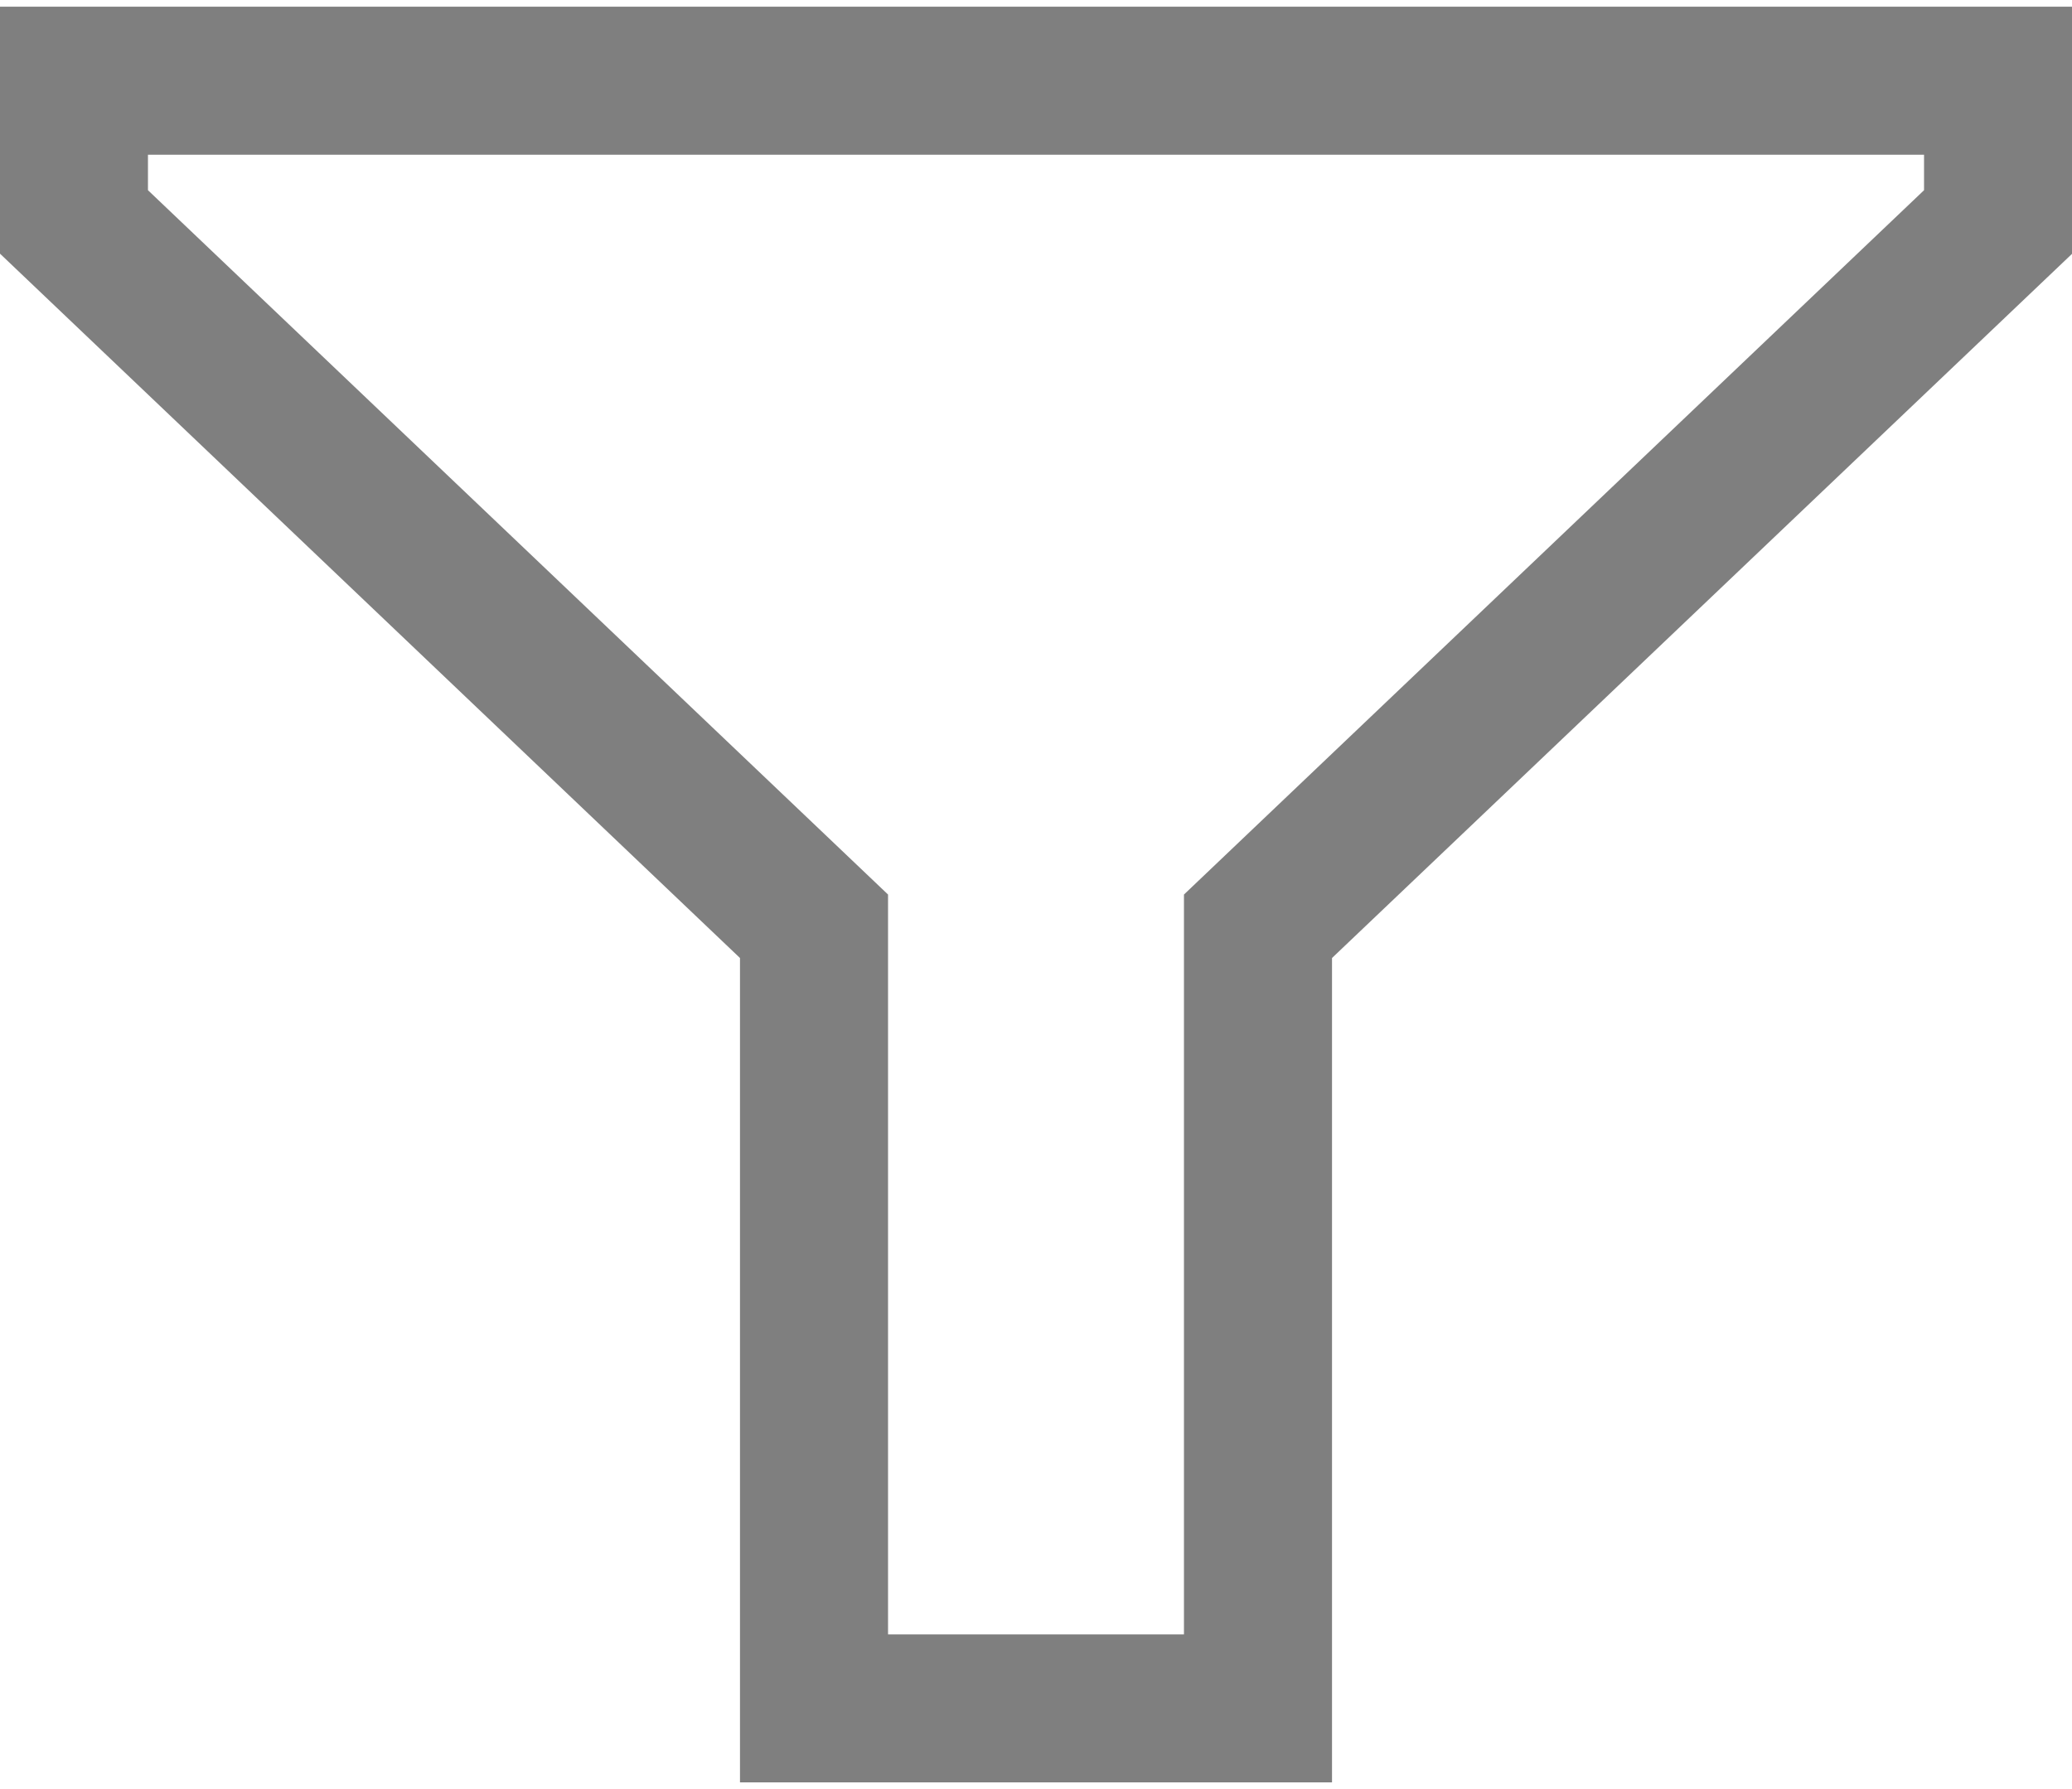
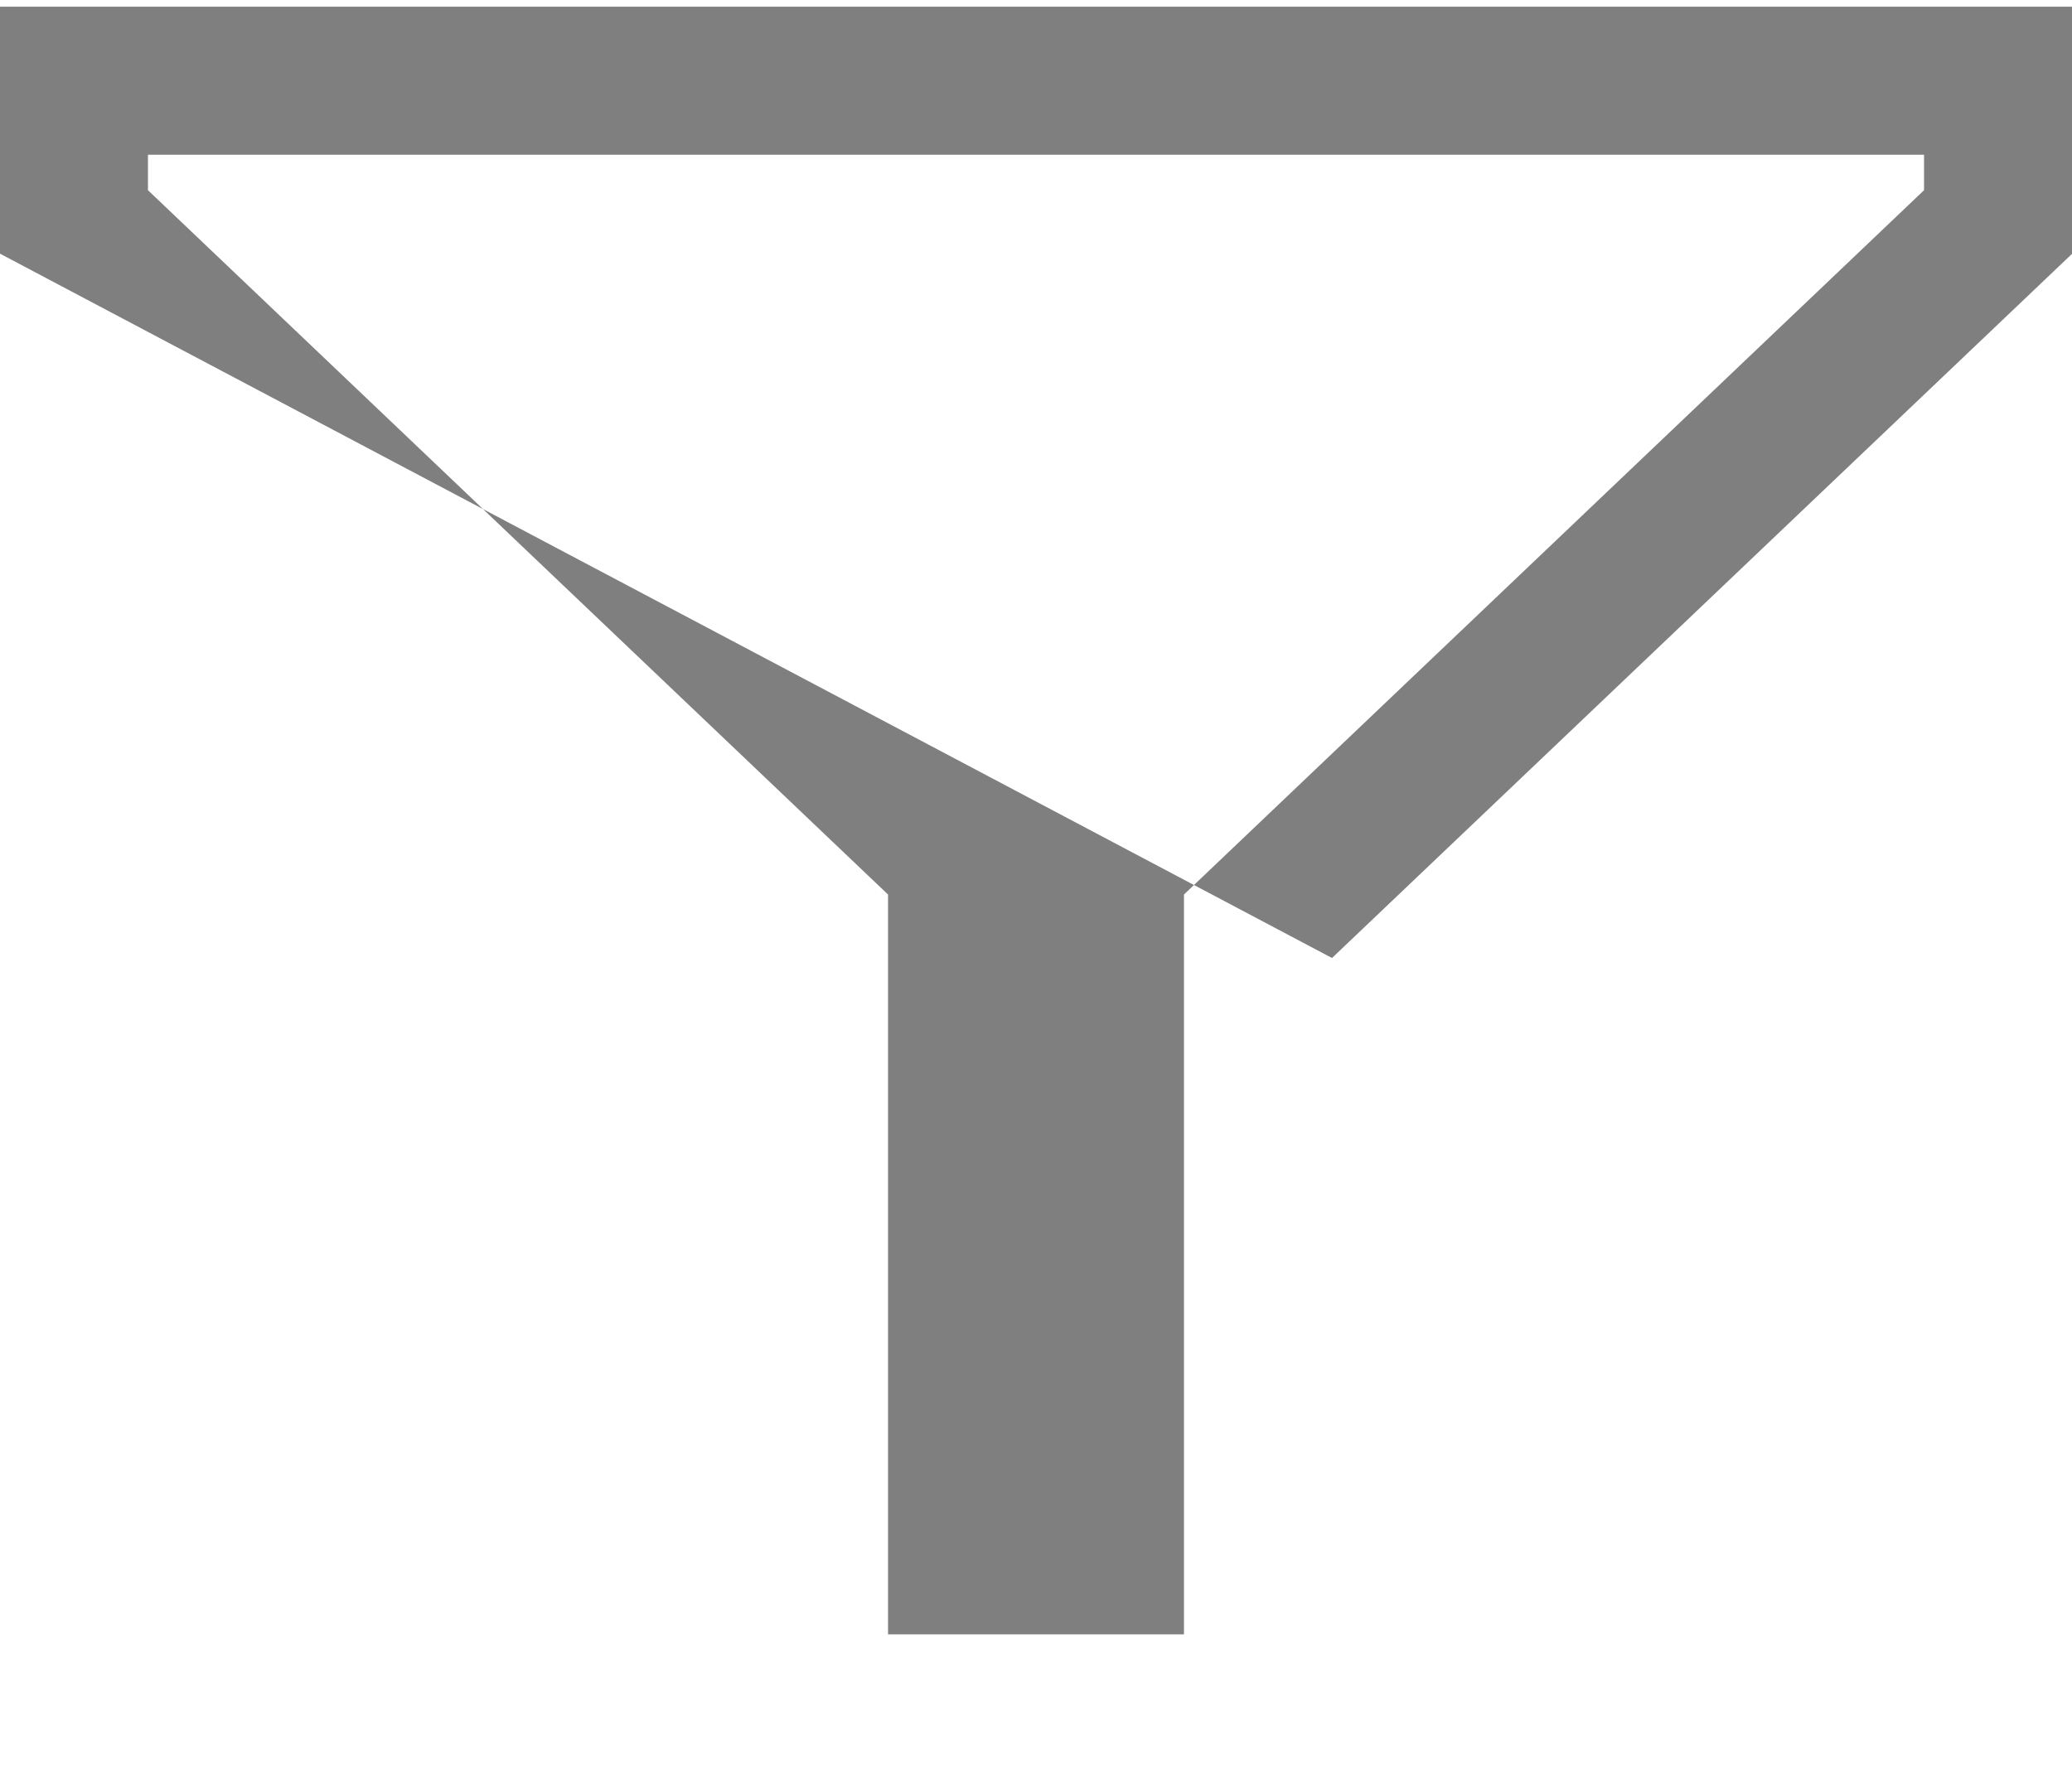
<svg xmlns="http://www.w3.org/2000/svg" width="22" height="19" viewBox="0 0 22 19" fill="none">
-   <path fill-rule="evenodd" clip-rule="evenodd" d="M22 0.071V2.696L14.143 10.174V18.929H7.857V10.174L0 2.694V0.071H22ZM9.429 9.5V17.357H12.571V9.5L20.429 2.02V1.643H1.571V2.02L9.429 9.5Z" fill="black" fill-opacity="0.5" />
+   <path fill-rule="evenodd" clip-rule="evenodd" d="M22 0.071V2.696L14.143 10.174V18.929V10.174L0 2.694V0.071H22ZM9.429 9.5V17.357H12.571V9.5L20.429 2.02V1.643H1.571V2.02L9.429 9.5Z" fill="black" fill-opacity="0.5" />
</svg>